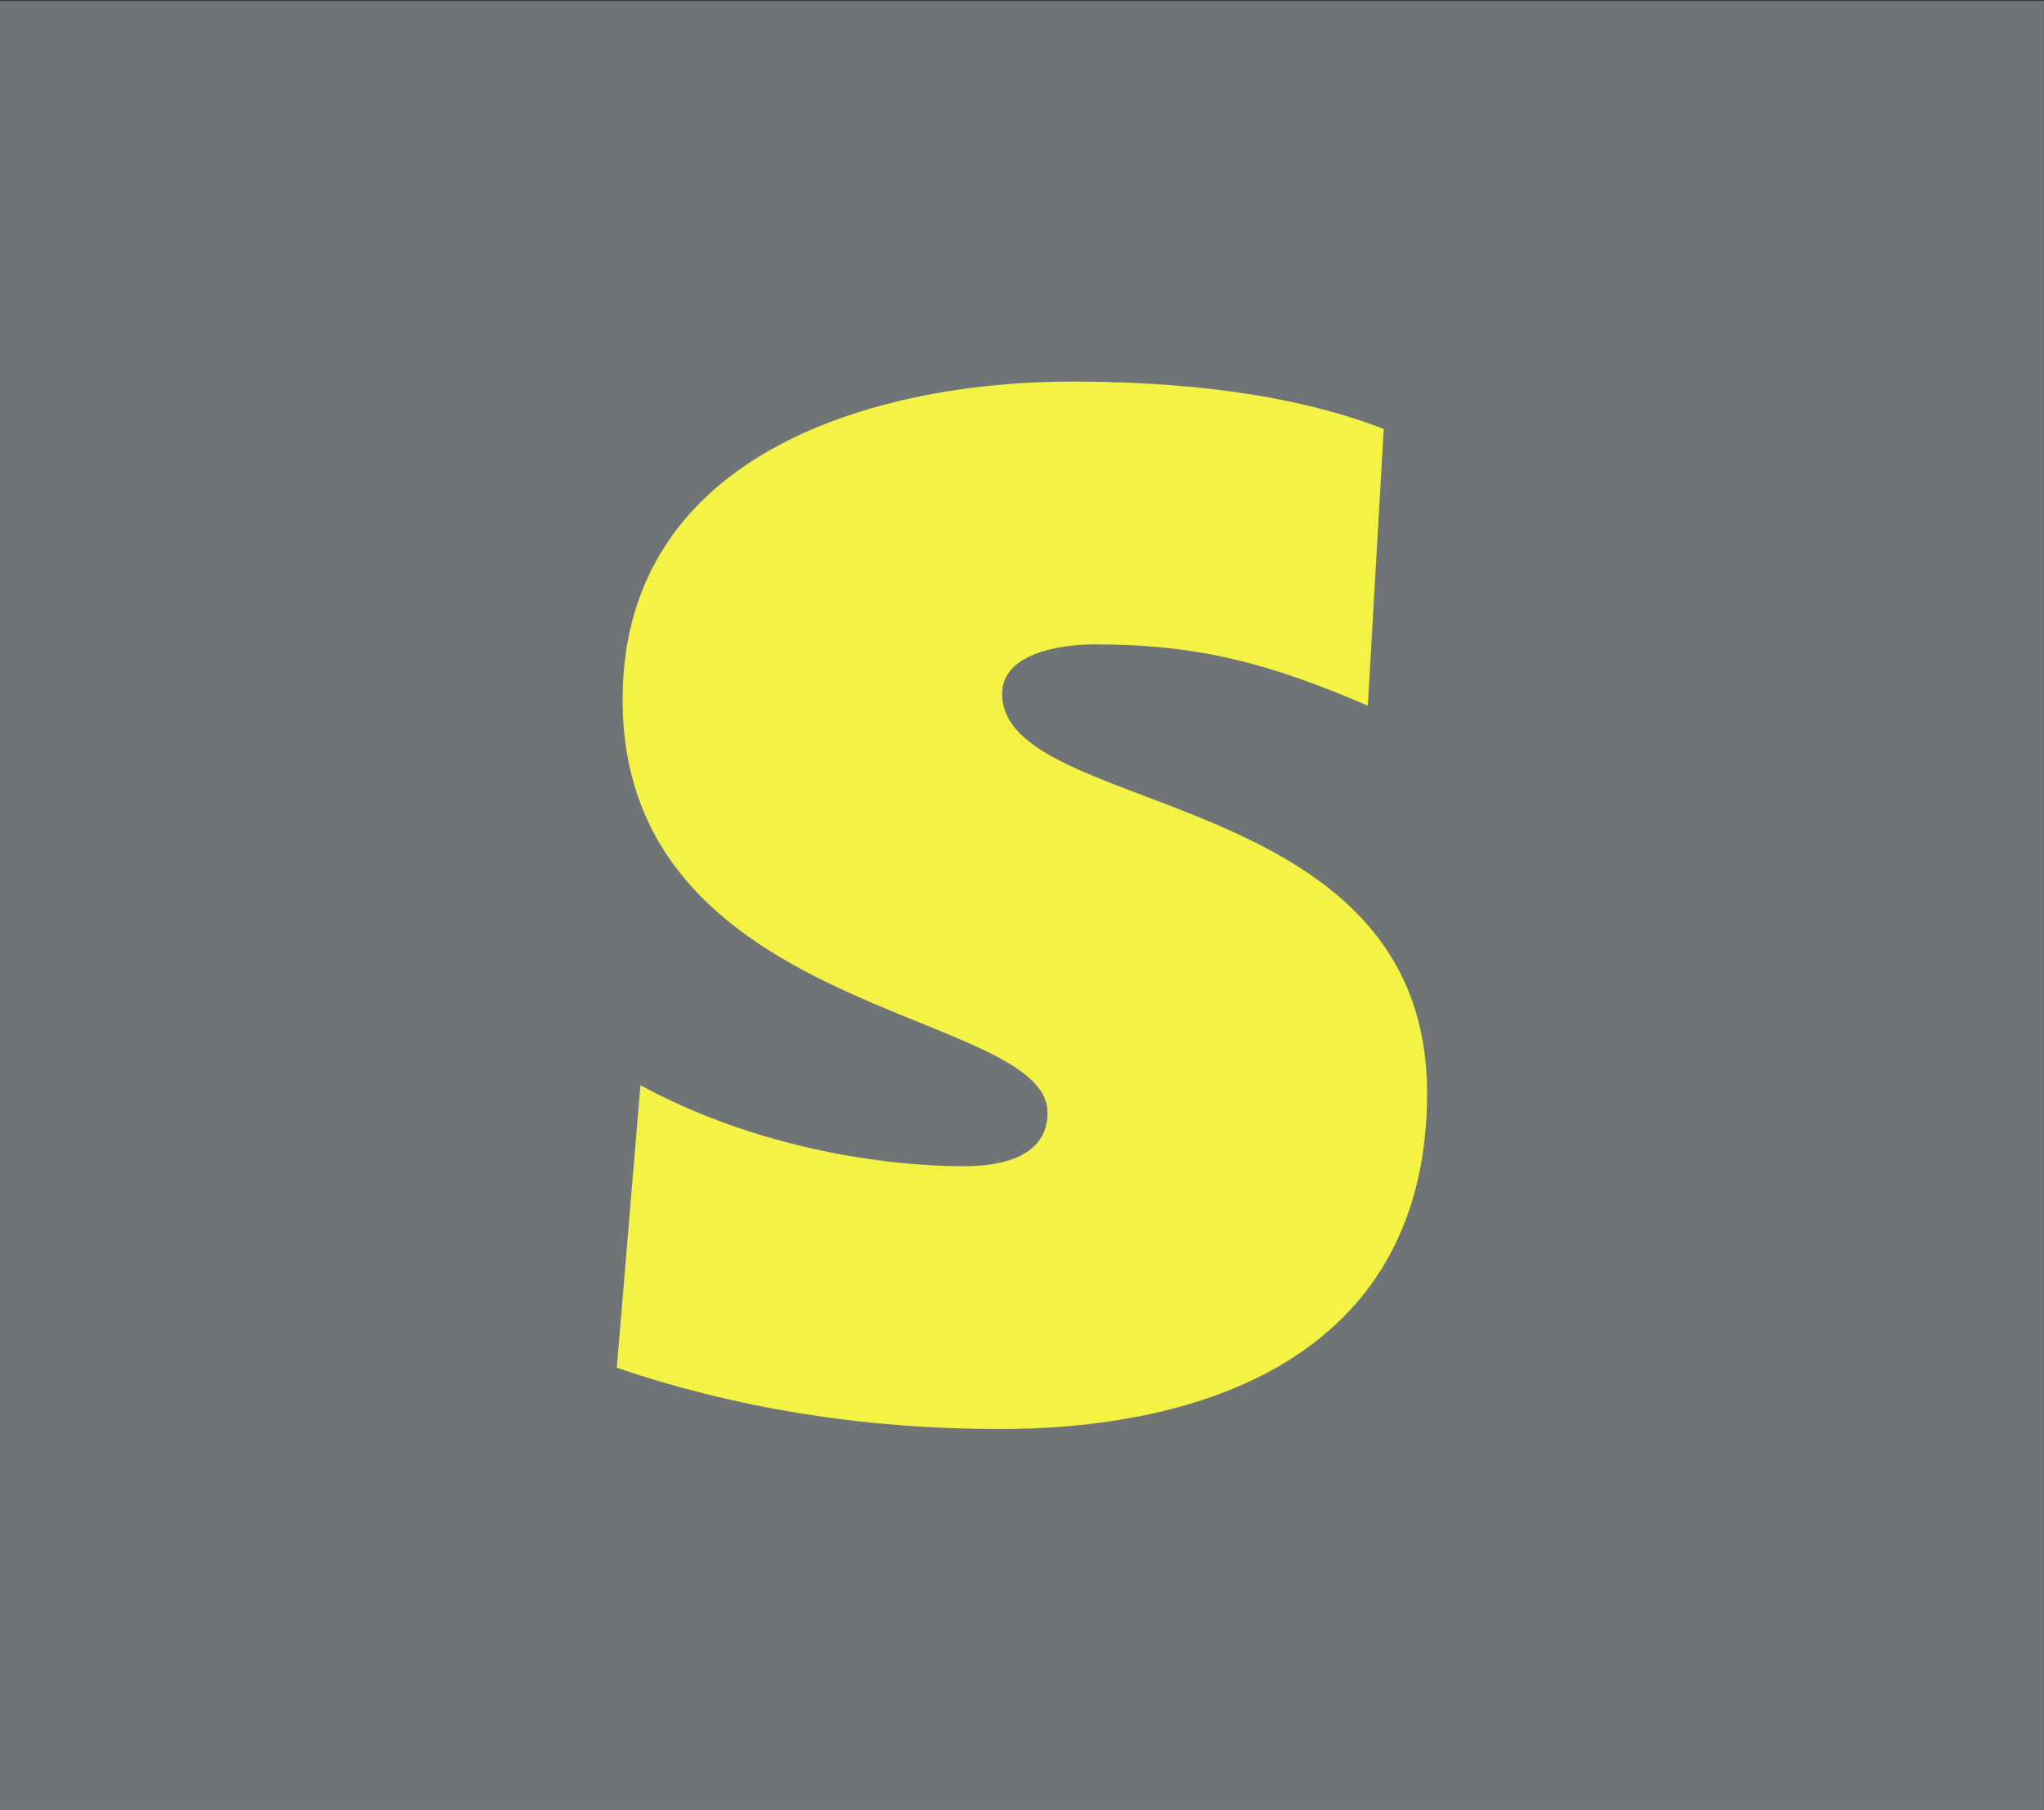
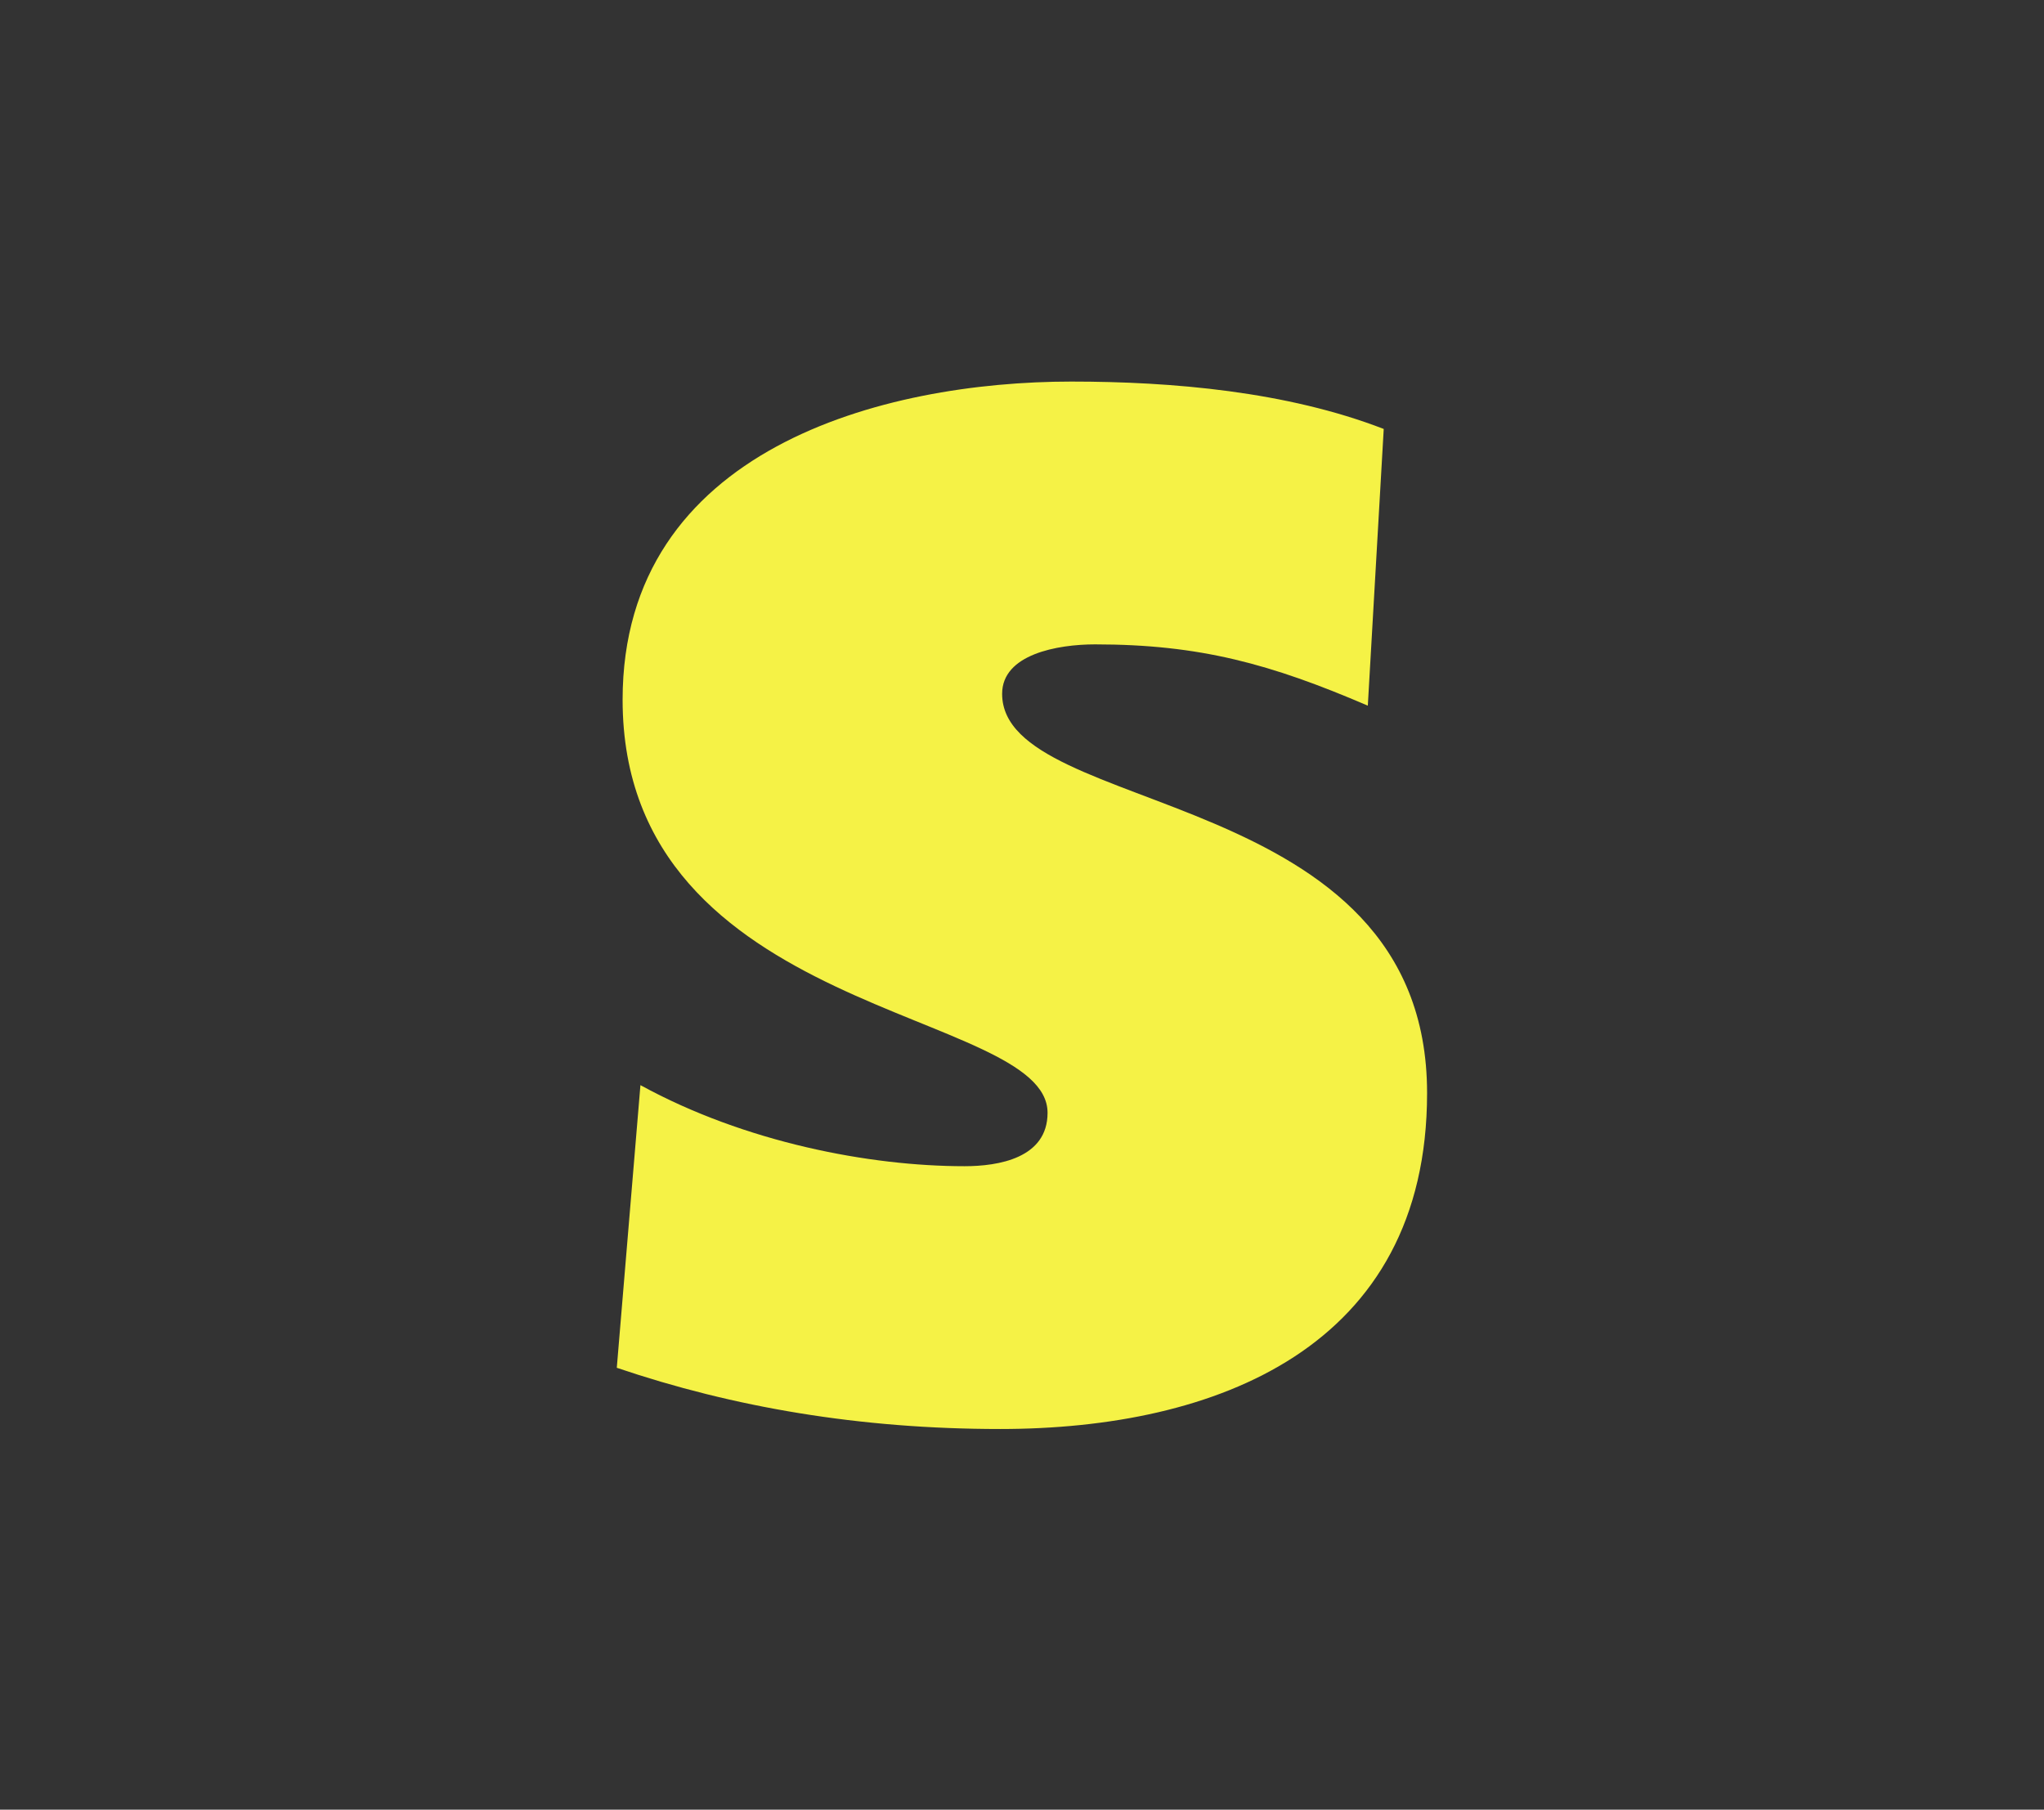
<svg xmlns="http://www.w3.org/2000/svg" xmlns:ns1="http://sodipodi.sourceforge.net/DTD/sodipodi-0.dtd" xmlns:ns2="http://www.inkscape.org/namespaces/inkscape" version="1.1" id="svg2" xml:space="preserve" width="17.92" height="15.867" viewBox="0 0 17.92 15.867" ns1:docname="OBJ_GRAF-0000025229-XX-001.eps">
  <rect x="0" y="0" width="17.92" height="15.867" fill="#333333" stroke="none" />
  <defs id="defs6" />
  <ns1:namedview pagecolor="#ffffff" bordercolor="#666666" borderopacity="1" objecttolerance="10" gridtolerance="10" guidetolerance="10" ns2:pageopacity="0" ns2:pageshadow="2" ns2:window-width="640" ns2:window-height="480" id="namedview4" />
  <g id="g10" ns2:groupmode="layer" ns2:label="ink_ext_XXXXXX" transform="matrix(1.333,0,0,-1.333,0,15.867)">
    <g id="g12" transform="scale(0.1)">
-       <path d="M 134.426,0 H 0 V 118.973 H 134.426 V 0" style="fill:#6f7577;fill-opacity:1;fill-rule:nonzero;stroke:none" id="path14" />
      <path d="m 42.121,47.656 c 6.883,-3.77 15.078,-5.332 21.316,-5.332 2.219,0 5.461,0.523 5.461,3.512 0,6.895 -27.949,6.242 -27.949,27.172 0,16.52 17.168,20.926 29.512,20.926 6.629,0 14.168,-0.648 20.547,-3.117 L 89.961,72.617 c -6.375,2.738 -11.043,4.031 -17.938,4.031 -2.473,0 -6.113,-0.652 -6.113,-3.25 0,-8.188 27.949,-5.851 27.949,-26.262 0,-16.77 -13.906,-22.098 -28.078,-22.098 -9.238,0 -17.559,1.43 -25.215,4.027 l 1.555,18.59" style="fill:#f5f246;fill-opacity:1;fill-rule:nonzero;stroke:none" id="path16" />
    </g>
  </g>
</svg>